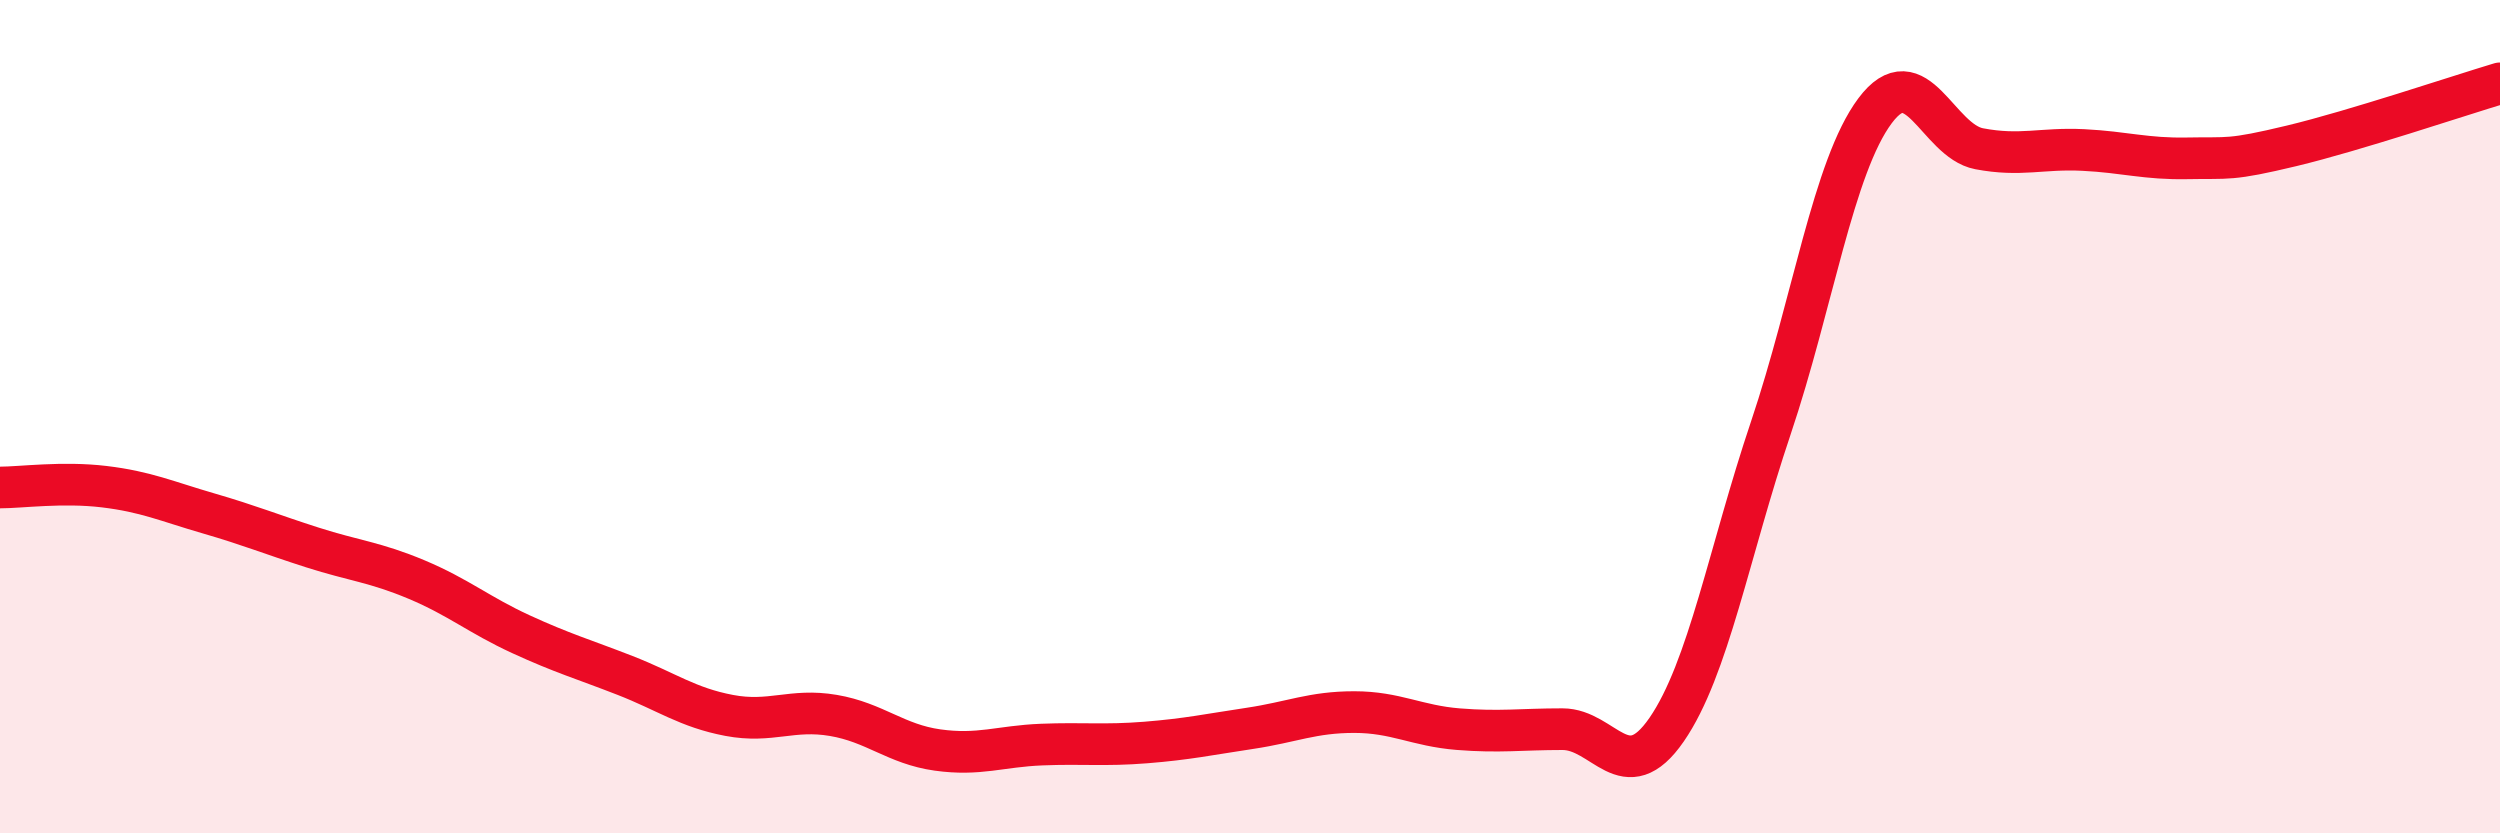
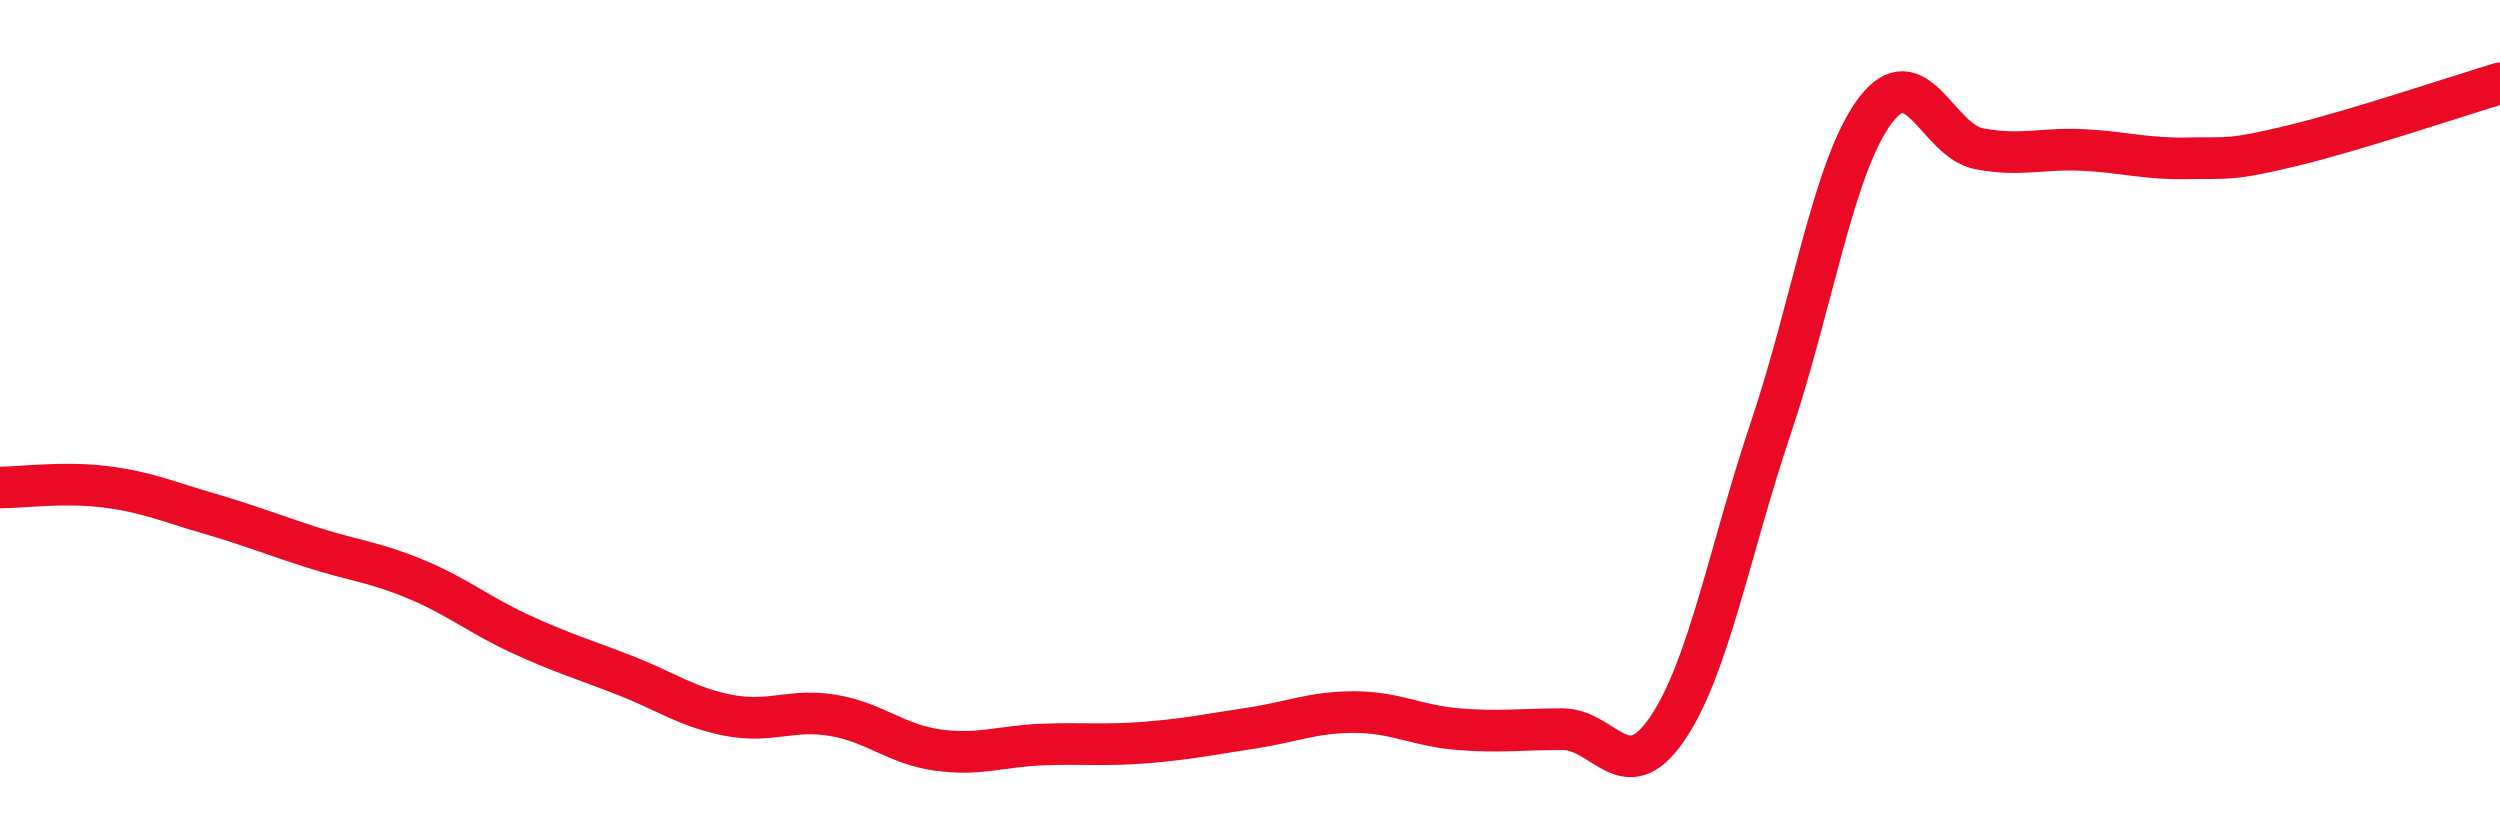
<svg xmlns="http://www.w3.org/2000/svg" width="60" height="20" viewBox="0 0 60 20">
-   <path d="M 0,11.7 C 0.5,11.7 1.5,11.56 2.5,11.68 C 3.5,11.8 4,12.03 5,12.32 C 6,12.61 6.5,12.82 7.5,13.14 C 8.5,13.46 9,13.49 10,13.91 C 11,14.33 11.5,14.76 12.5,15.22 C 13.5,15.68 14,15.82 15,16.21 C 16,16.6 16.5,16.98 17.5,17.17 C 18.5,17.36 19,17 20,17.17 C 21,17.34 21.5,17.86 22.5,18 C 23.5,18.14 24,17.91 25,17.87 C 26,17.83 26.5,17.9 27.5,17.82 C 28.5,17.74 29,17.63 30,17.48 C 31,17.33 31.5,17.09 32.5,17.09 C 33.5,17.09 34,17.42 35,17.5 C 36,17.58 36.5,17.5 37.5,17.5 C 38.5,17.5 39,18.96 40,17.51 C 41,16.06 41.5,13.24 42.5,10.27 C 43.5,7.3 44,4 45,2.66 C 46,1.32 46.5,3.38 47.5,3.57 C 48.5,3.76 49,3.55 50,3.6 C 51,3.65 51.5,3.82 52.5,3.8 C 53.5,3.78 53.5,3.86 55,3.5 C 56.5,3.14 59,2.3 60,2L60 20L0 20Z" fill="#EB0A25" opacity="0.1" stroke-linecap="round" stroke-linejoin="round" />
  <path d="M 0,11.7 C 0.5,11.7 1.5,11.56 2.5,11.68 C 3.5,11.8 4,12.03 5,12.32 C 6,12.61 6.5,12.82 7.5,13.14 C 8.5,13.46 9,13.49 10,13.91 C 11,14.33 11.5,14.76 12.5,15.22 C 13.5,15.68 14,15.82 15,16.21 C 16,16.6 16.5,16.98 17.5,17.17 C 18.5,17.36 19,17 20,17.17 C 21,17.34 21.5,17.86 22.5,18 C 23.5,18.14 24,17.91 25,17.87 C 26,17.83 26.5,17.9 27.5,17.82 C 28.5,17.74 29,17.63 30,17.48 C 31,17.33 31.5,17.09 32.5,17.09 C 33.5,17.09 34,17.42 35,17.5 C 36,17.58 36.5,17.5 37.5,17.5 C 38.5,17.5 39,18.96 40,17.51 C 41,16.06 41.5,13.24 42.5,10.27 C 43.5,7.3 44,4 45,2.66 C 46,1.32 46.5,3.38 47.5,3.57 C 48.5,3.76 49,3.55 50,3.6 C 51,3.65 51.5,3.82 52.5,3.8 C 53.5,3.78 53.5,3.86 55,3.5 C 56.5,3.14 59,2.3 60,2" stroke="#EB0A25" stroke-width="1" fill="none" stroke-linecap="round" stroke-linejoin="round" />
</svg>